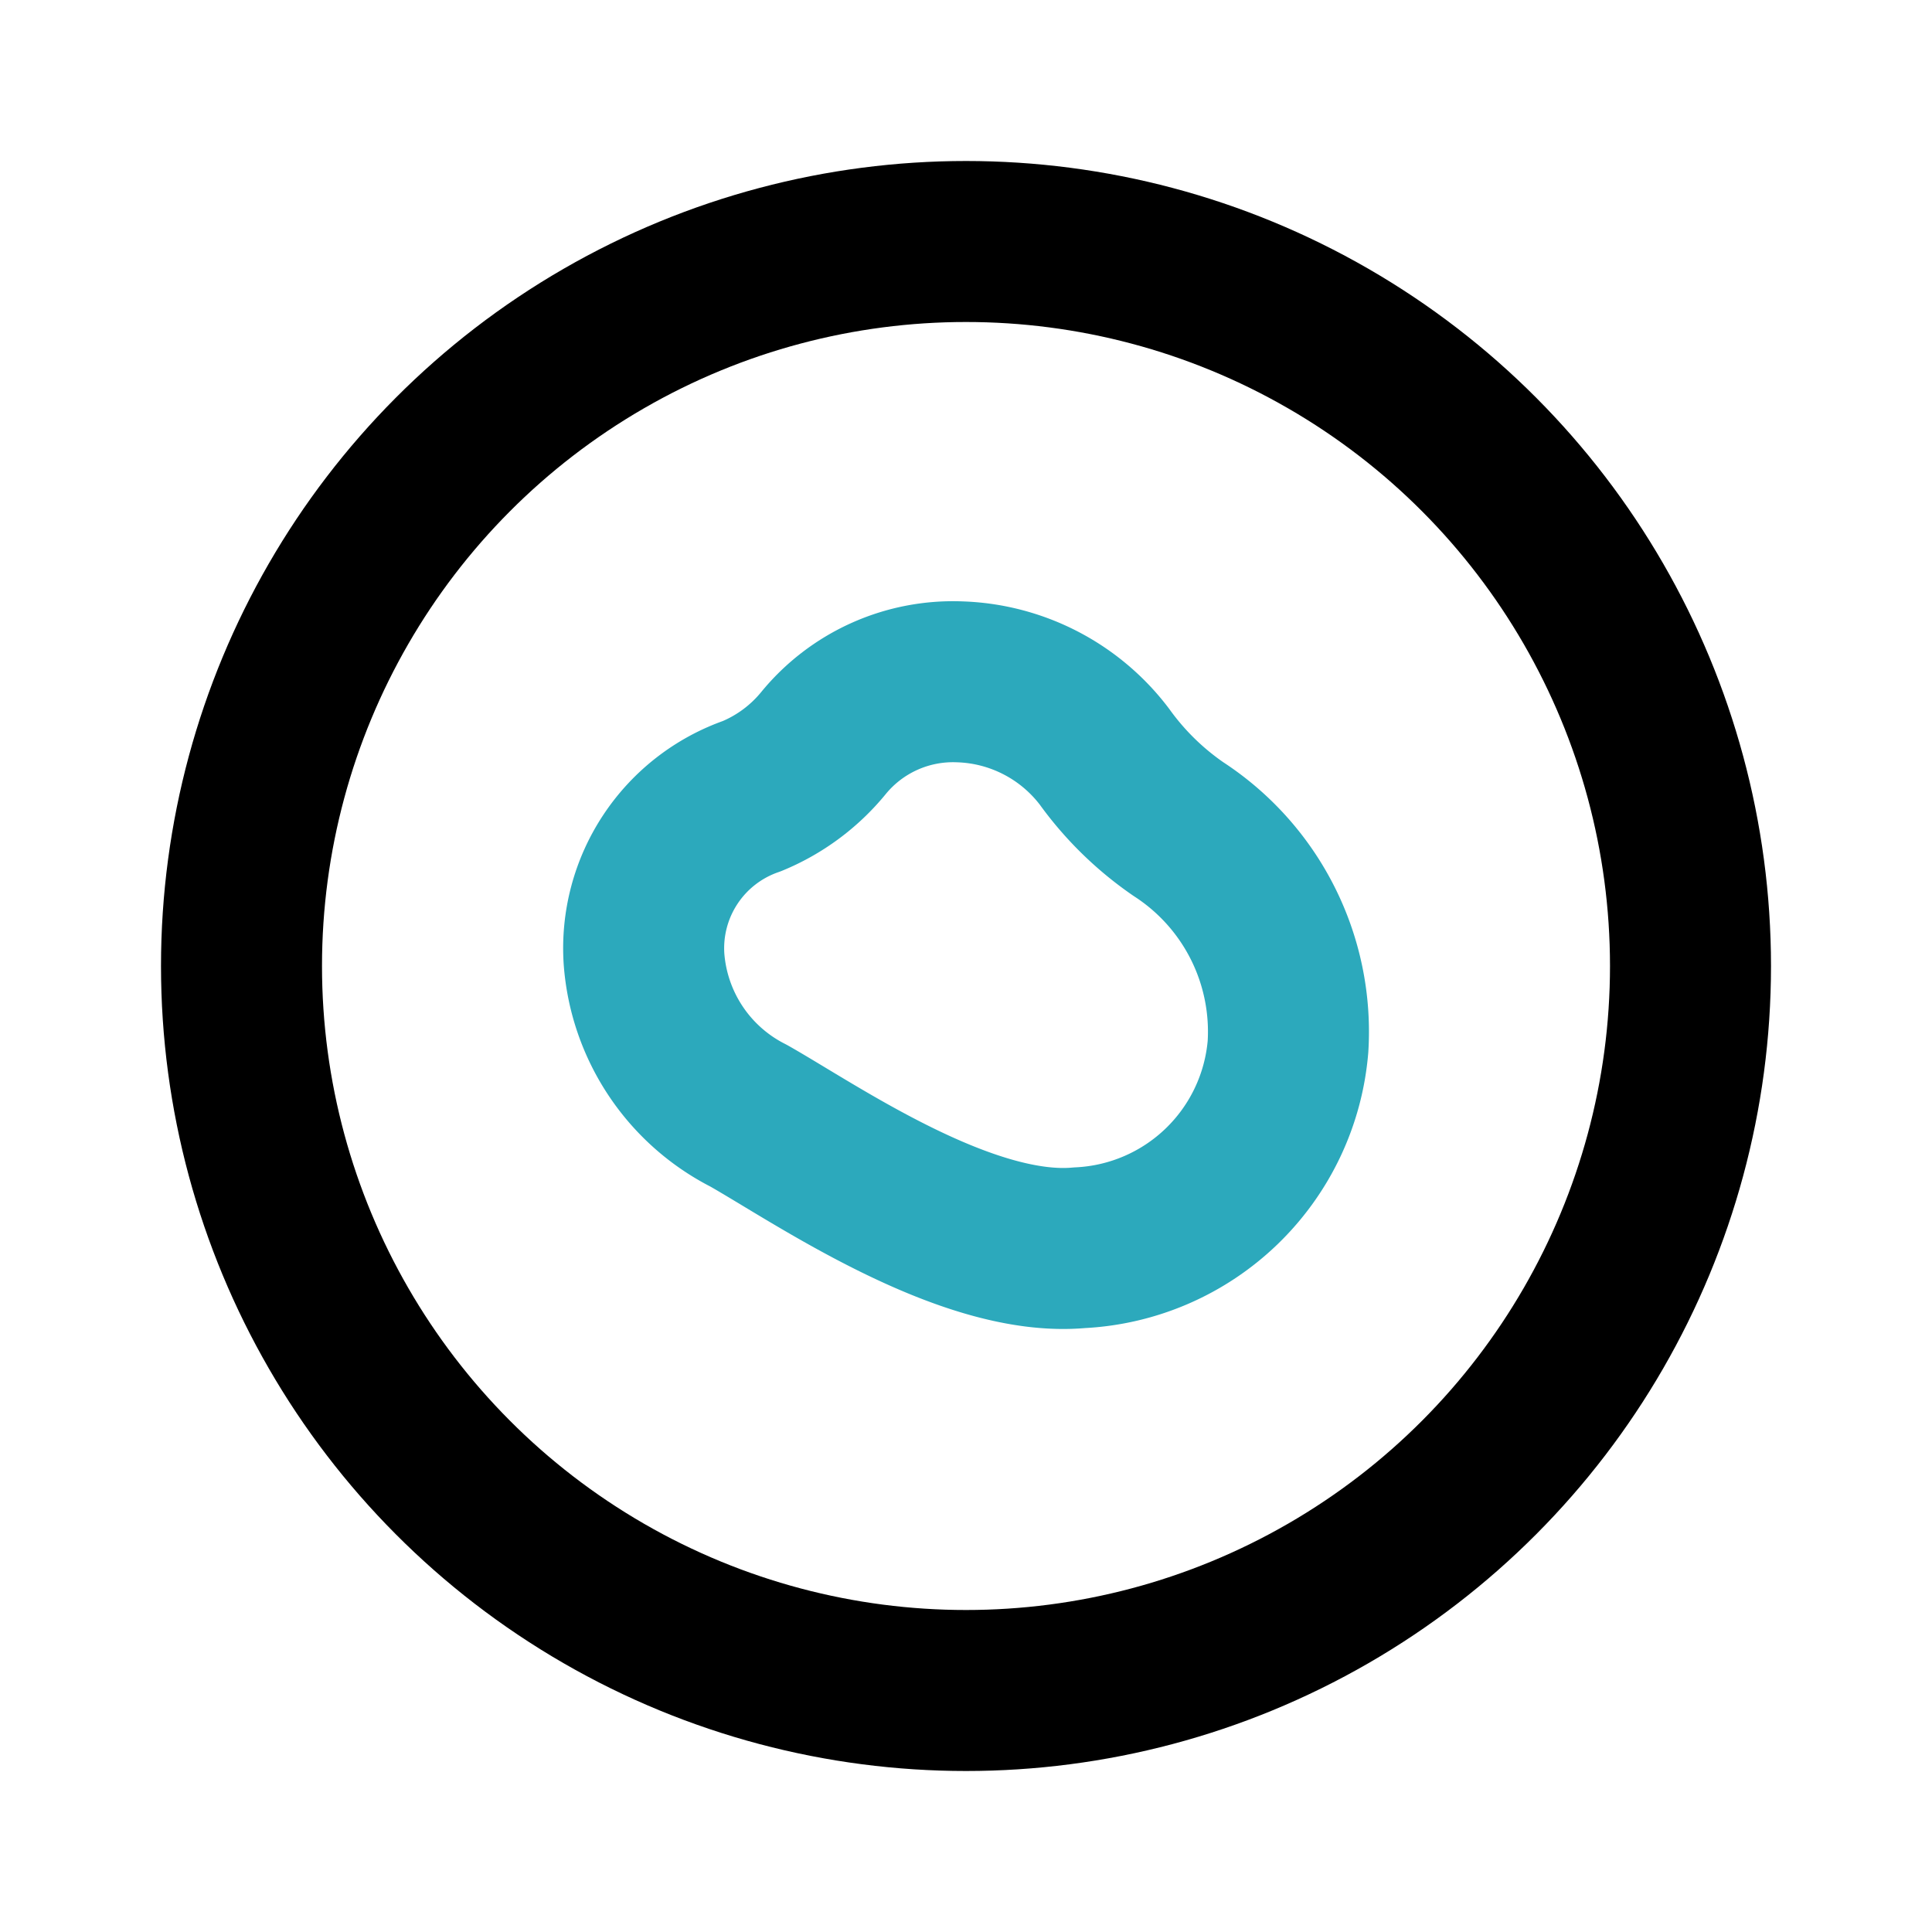
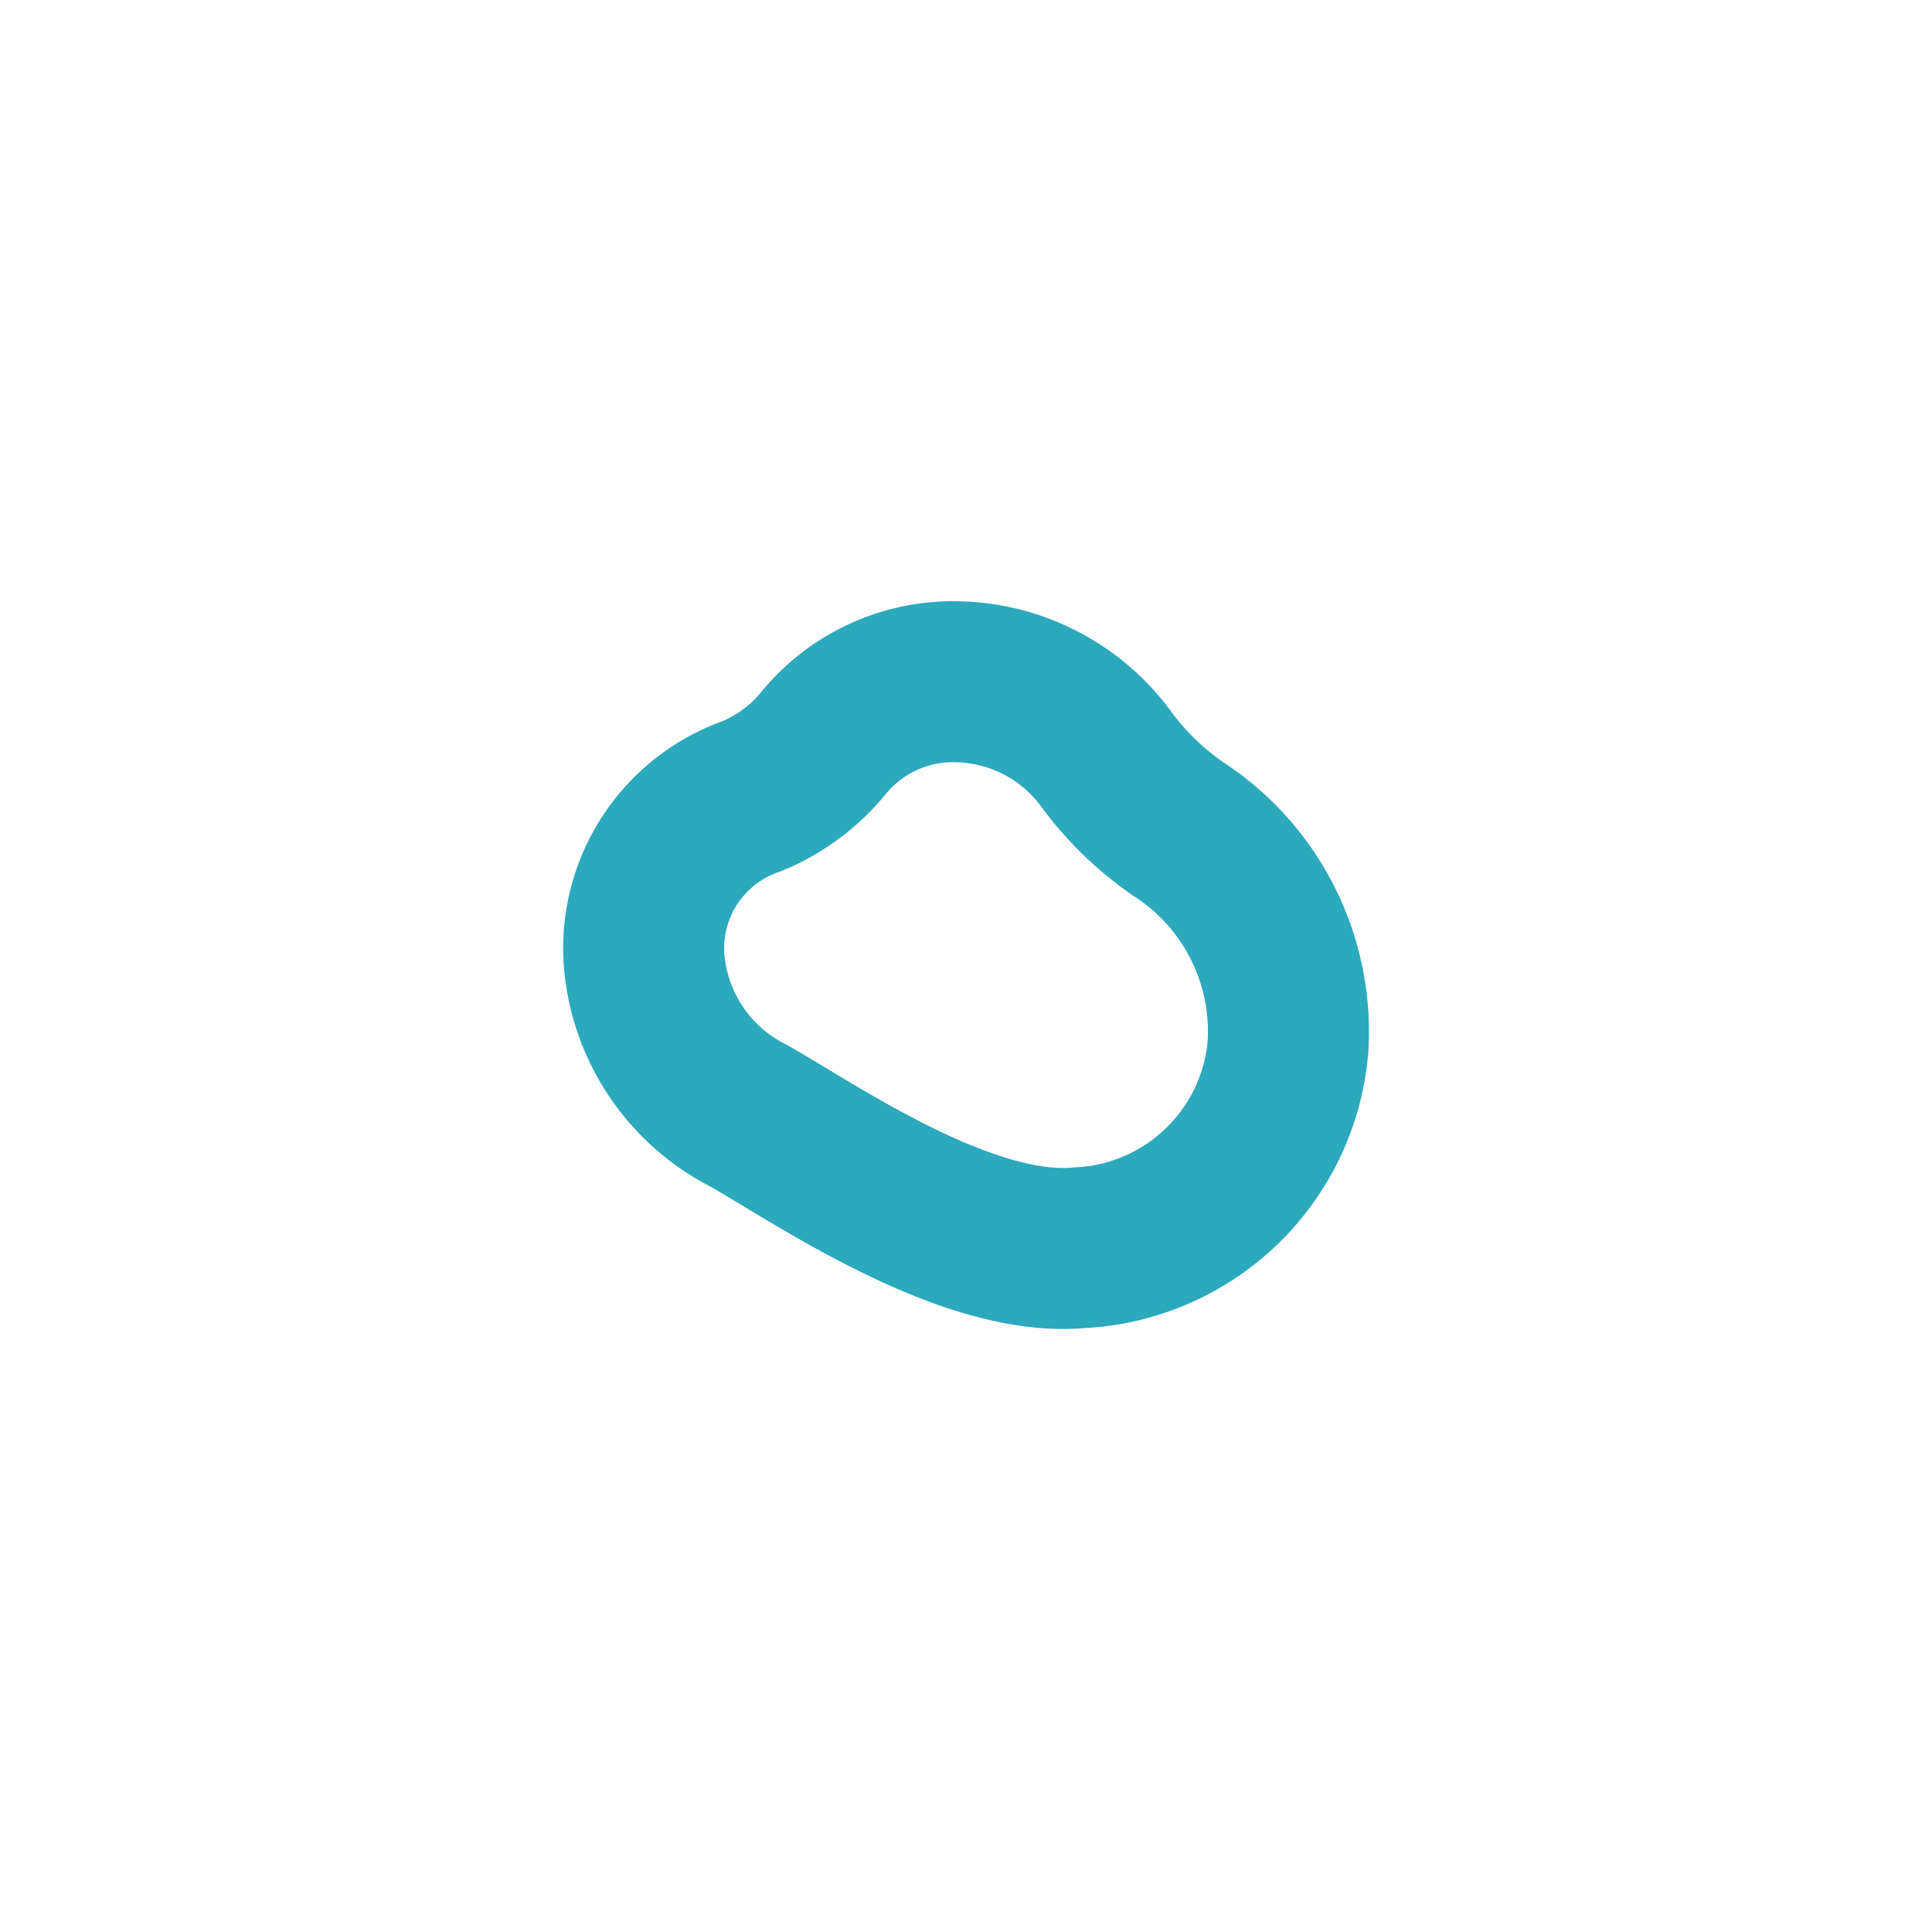
<svg xmlns="http://www.w3.org/2000/svg" fill="#000000" width="800px" height="800px" viewBox="0 0 24 24" id="omelette-2" data-name="Line Color" class="icon line-color">
  <path id="secondary" d="M8,11.91a2.38,2.38,0,0,0,1.3,1.95c.83.47,2.7,1.77,4.11,1.64A2.73,2.73,0,0,0,16,13a3,3,0,0,0-1.36-2.7,3.75,3.75,0,0,1-.92-.9,2.35,2.35,0,0,0-1.8-.93,2.08,2.08,0,0,0-1.69.76,2.26,2.26,0,0,1-.89.66A2,2,0,0,0,8,11.91Z" style="fill: none; stroke: rgb(44, 169, 188); stroke-linecap: round; stroke-linejoin: round; stroke-width: 2;" />
-   <circle id="primary" cx="12" cy="12" r="9" style="fill: none; stroke: rgb(0, 0, 0); stroke-linecap: round; stroke-linejoin: round; stroke-width: 2;" />
</svg>